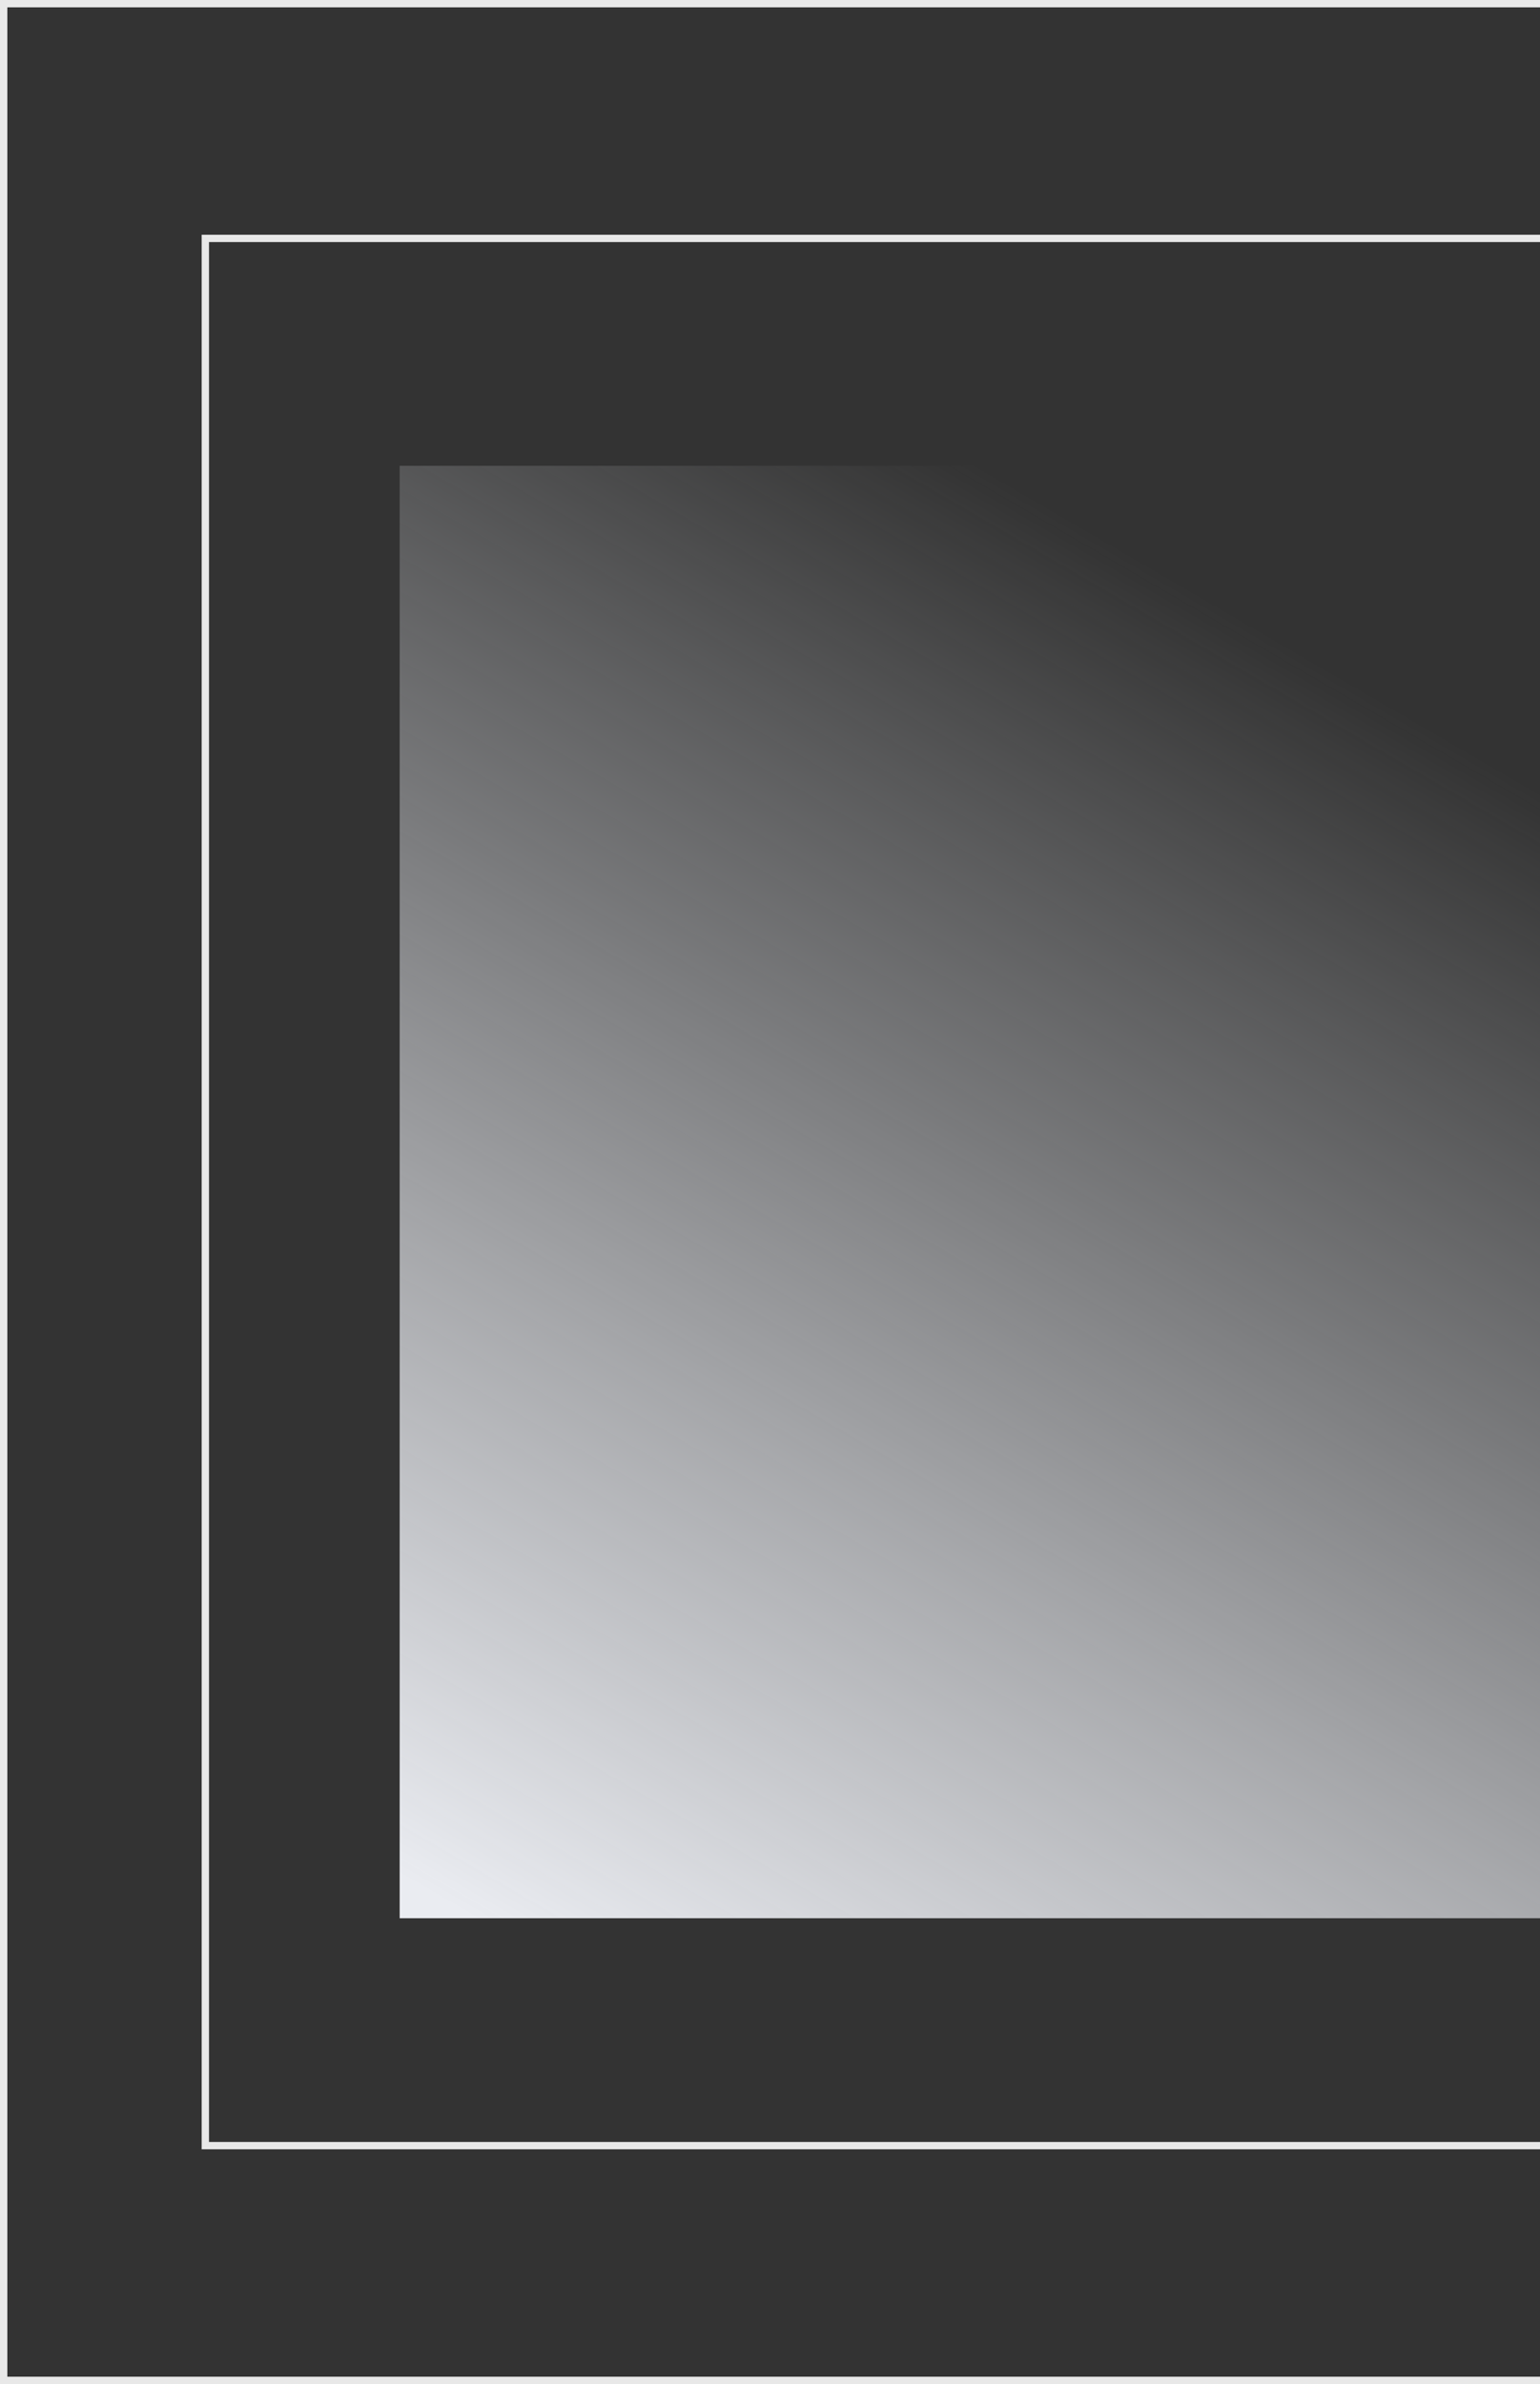
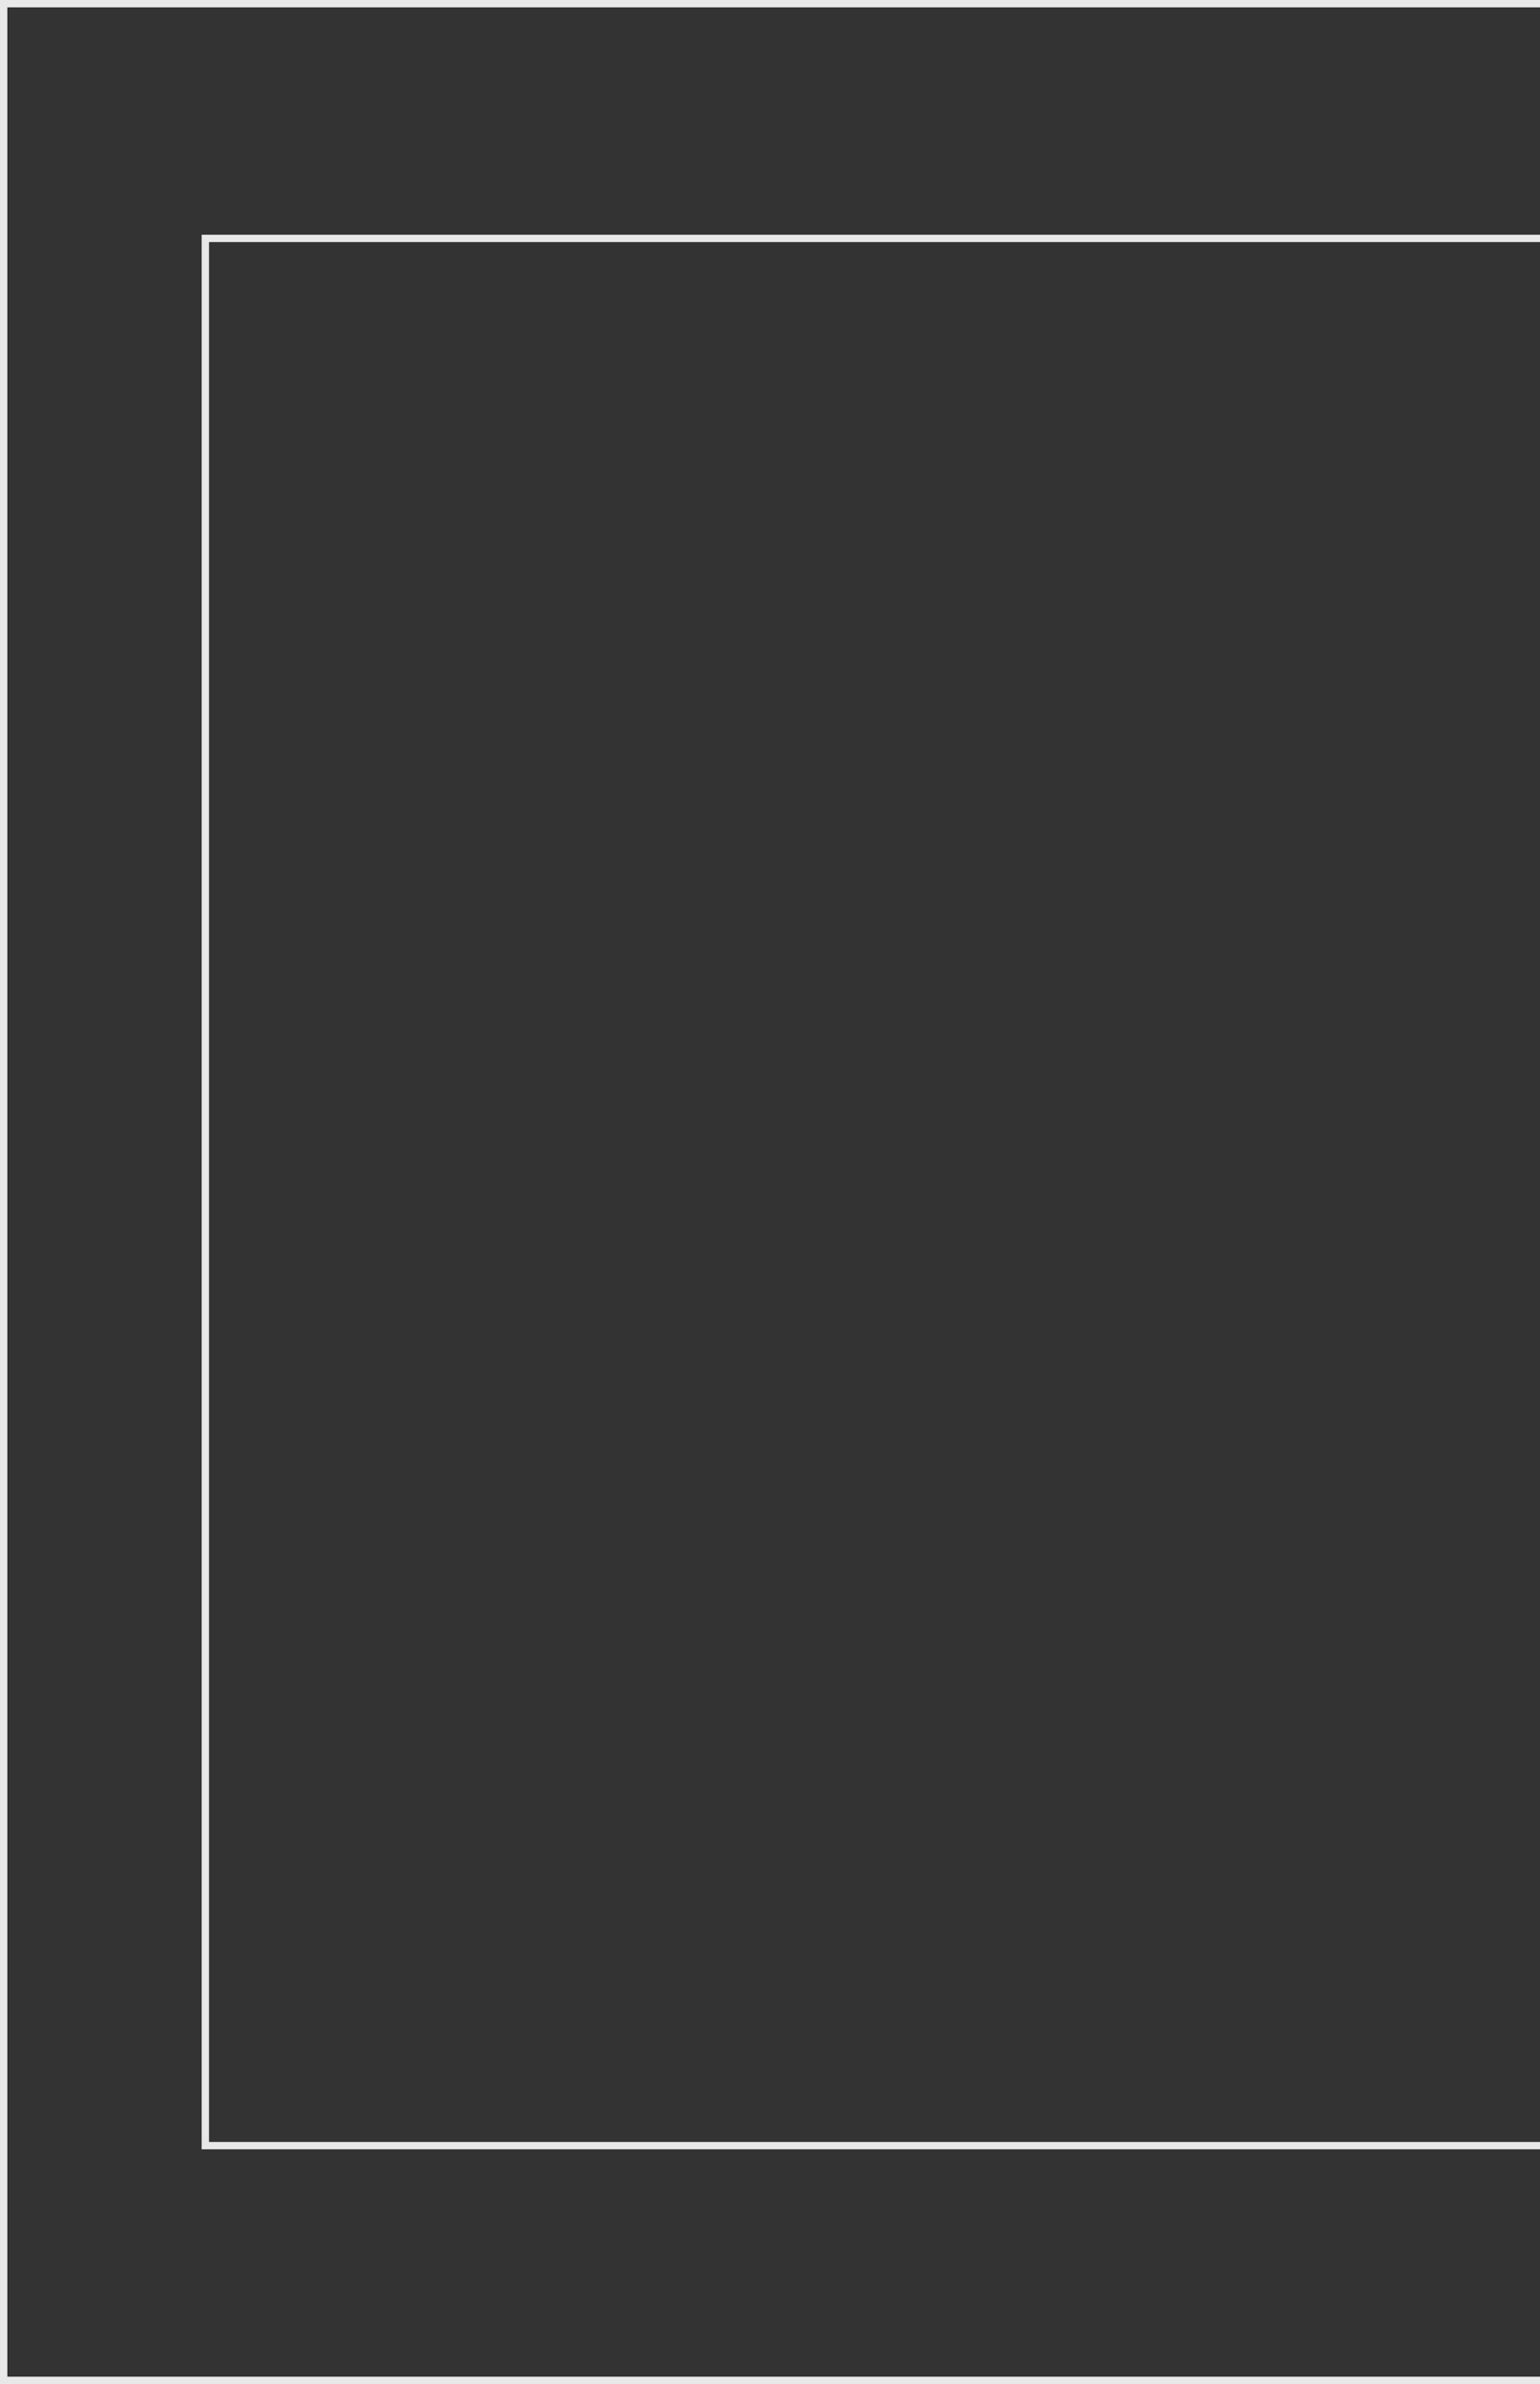
<svg xmlns="http://www.w3.org/2000/svg" width="420" height="650" viewBox="0 0 420 650" fill="none">
  <rect x="0" y="0" width="420" height="650" fill="#333333" stroke="none" />
-   <rect x="109" y="127" width="342" height="396" fill="url(#paint0_linear_110_1875)" />
  <rect x="56" y="65" width="448" height="520" stroke="#E8E8E8" stroke-width="2" />
  <rect x="1" y="1" width="558" height="648" stroke="#E8E8E8" stroke-width="2" />
  <defs>
    <linearGradient id="paint0_linear_110_1875" x1="129" y1="523" x2="336" y2="167" gradientUnits="userSpaceOnUse">
      <stop stop-color="#EAECF1" />
      <stop offset="1" stop-color="#EAECF1" stop-opacity="0" />
    </linearGradient>
  </defs>
</svg>